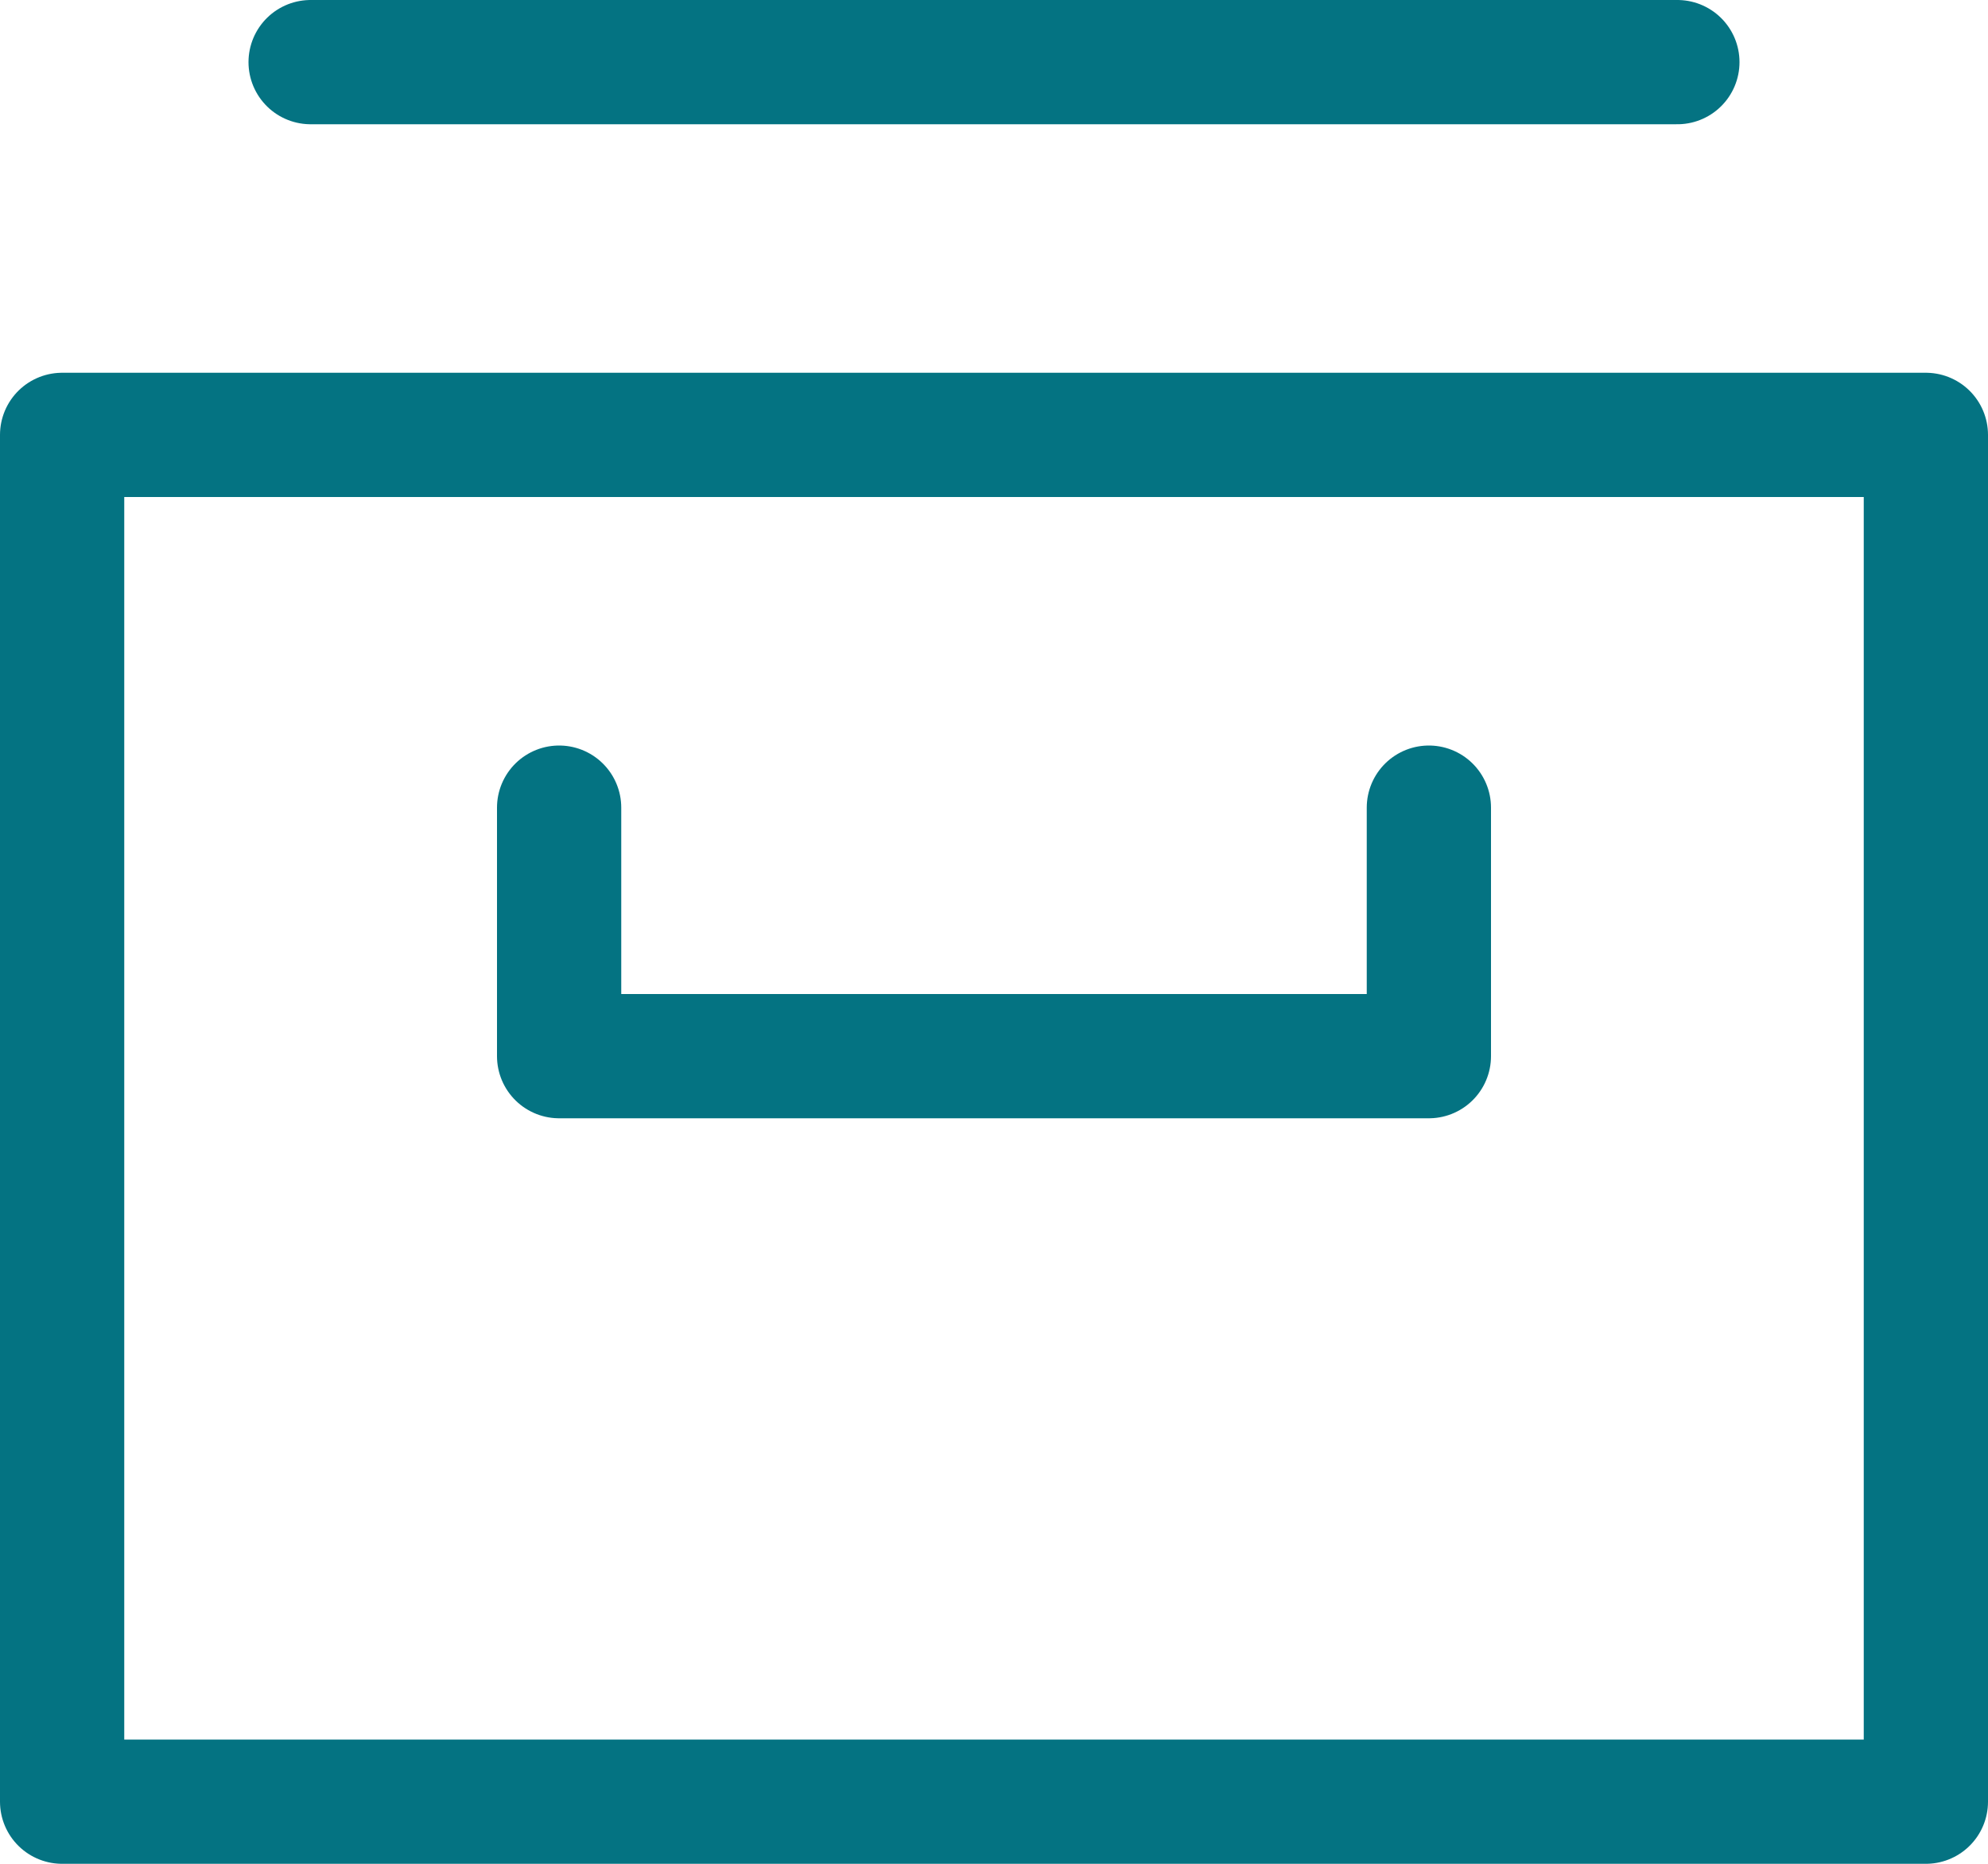
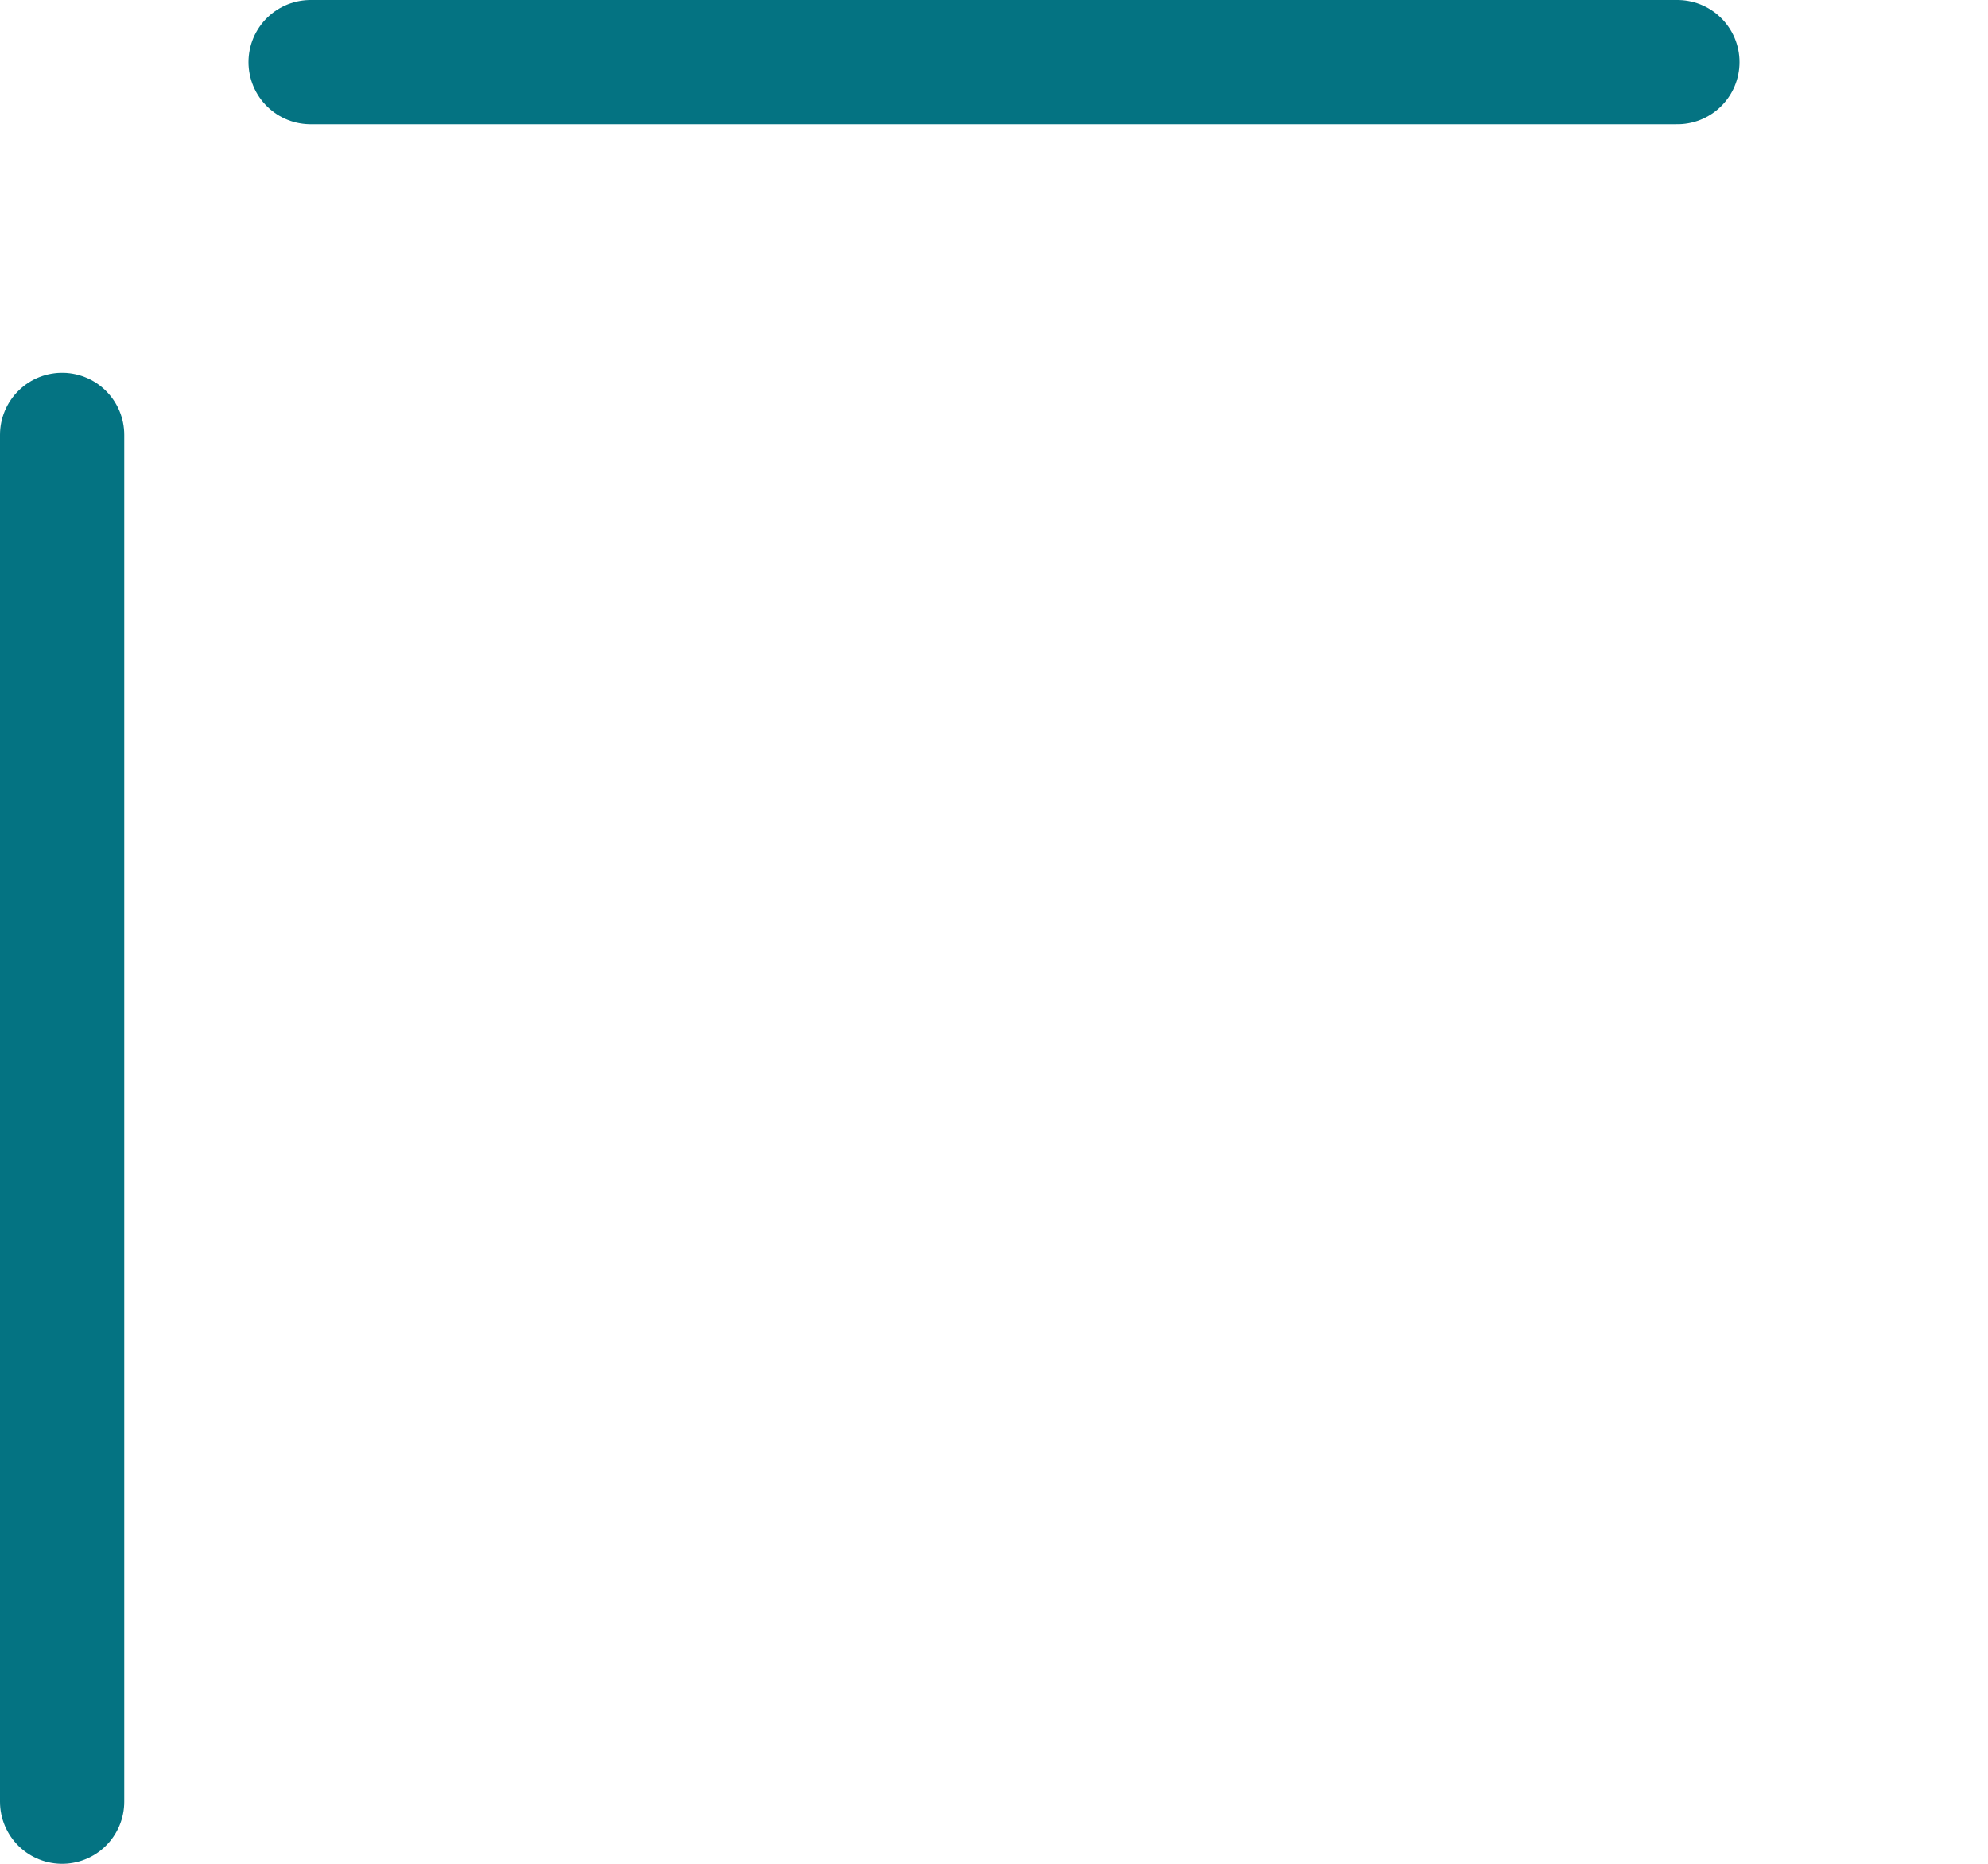
<svg xmlns="http://www.w3.org/2000/svg" id="ic_items" viewBox="0 0 16 15">
  <defs>
    <style>
      .cls-1 {
        fill: rgba(0,0,0,0);
        stroke: #047382;
        stroke-linecap: round;
        stroke-linejoin: round;
        stroke-miterlimit: 10;
      }
    </style>
  </defs>
  <g id="Group_68" data-name="Group 68">
    <path id="Path_313" data-name="Path 313" class="cls-1" d="M2.5.5h11" />
-     <path id="Path_314" data-name="Path 314" class="cls-1" d="M11.5,6.5v2h-7v-2" />
-     <path id="Path_315" data-name="Path 315" class="cls-1" d="M.5,3.5h15v11H.5Z" />
+     <path id="Path_315" data-name="Path 315" class="cls-1" d="M.5,3.5v11H.5Z" />
  </g>
</svg>